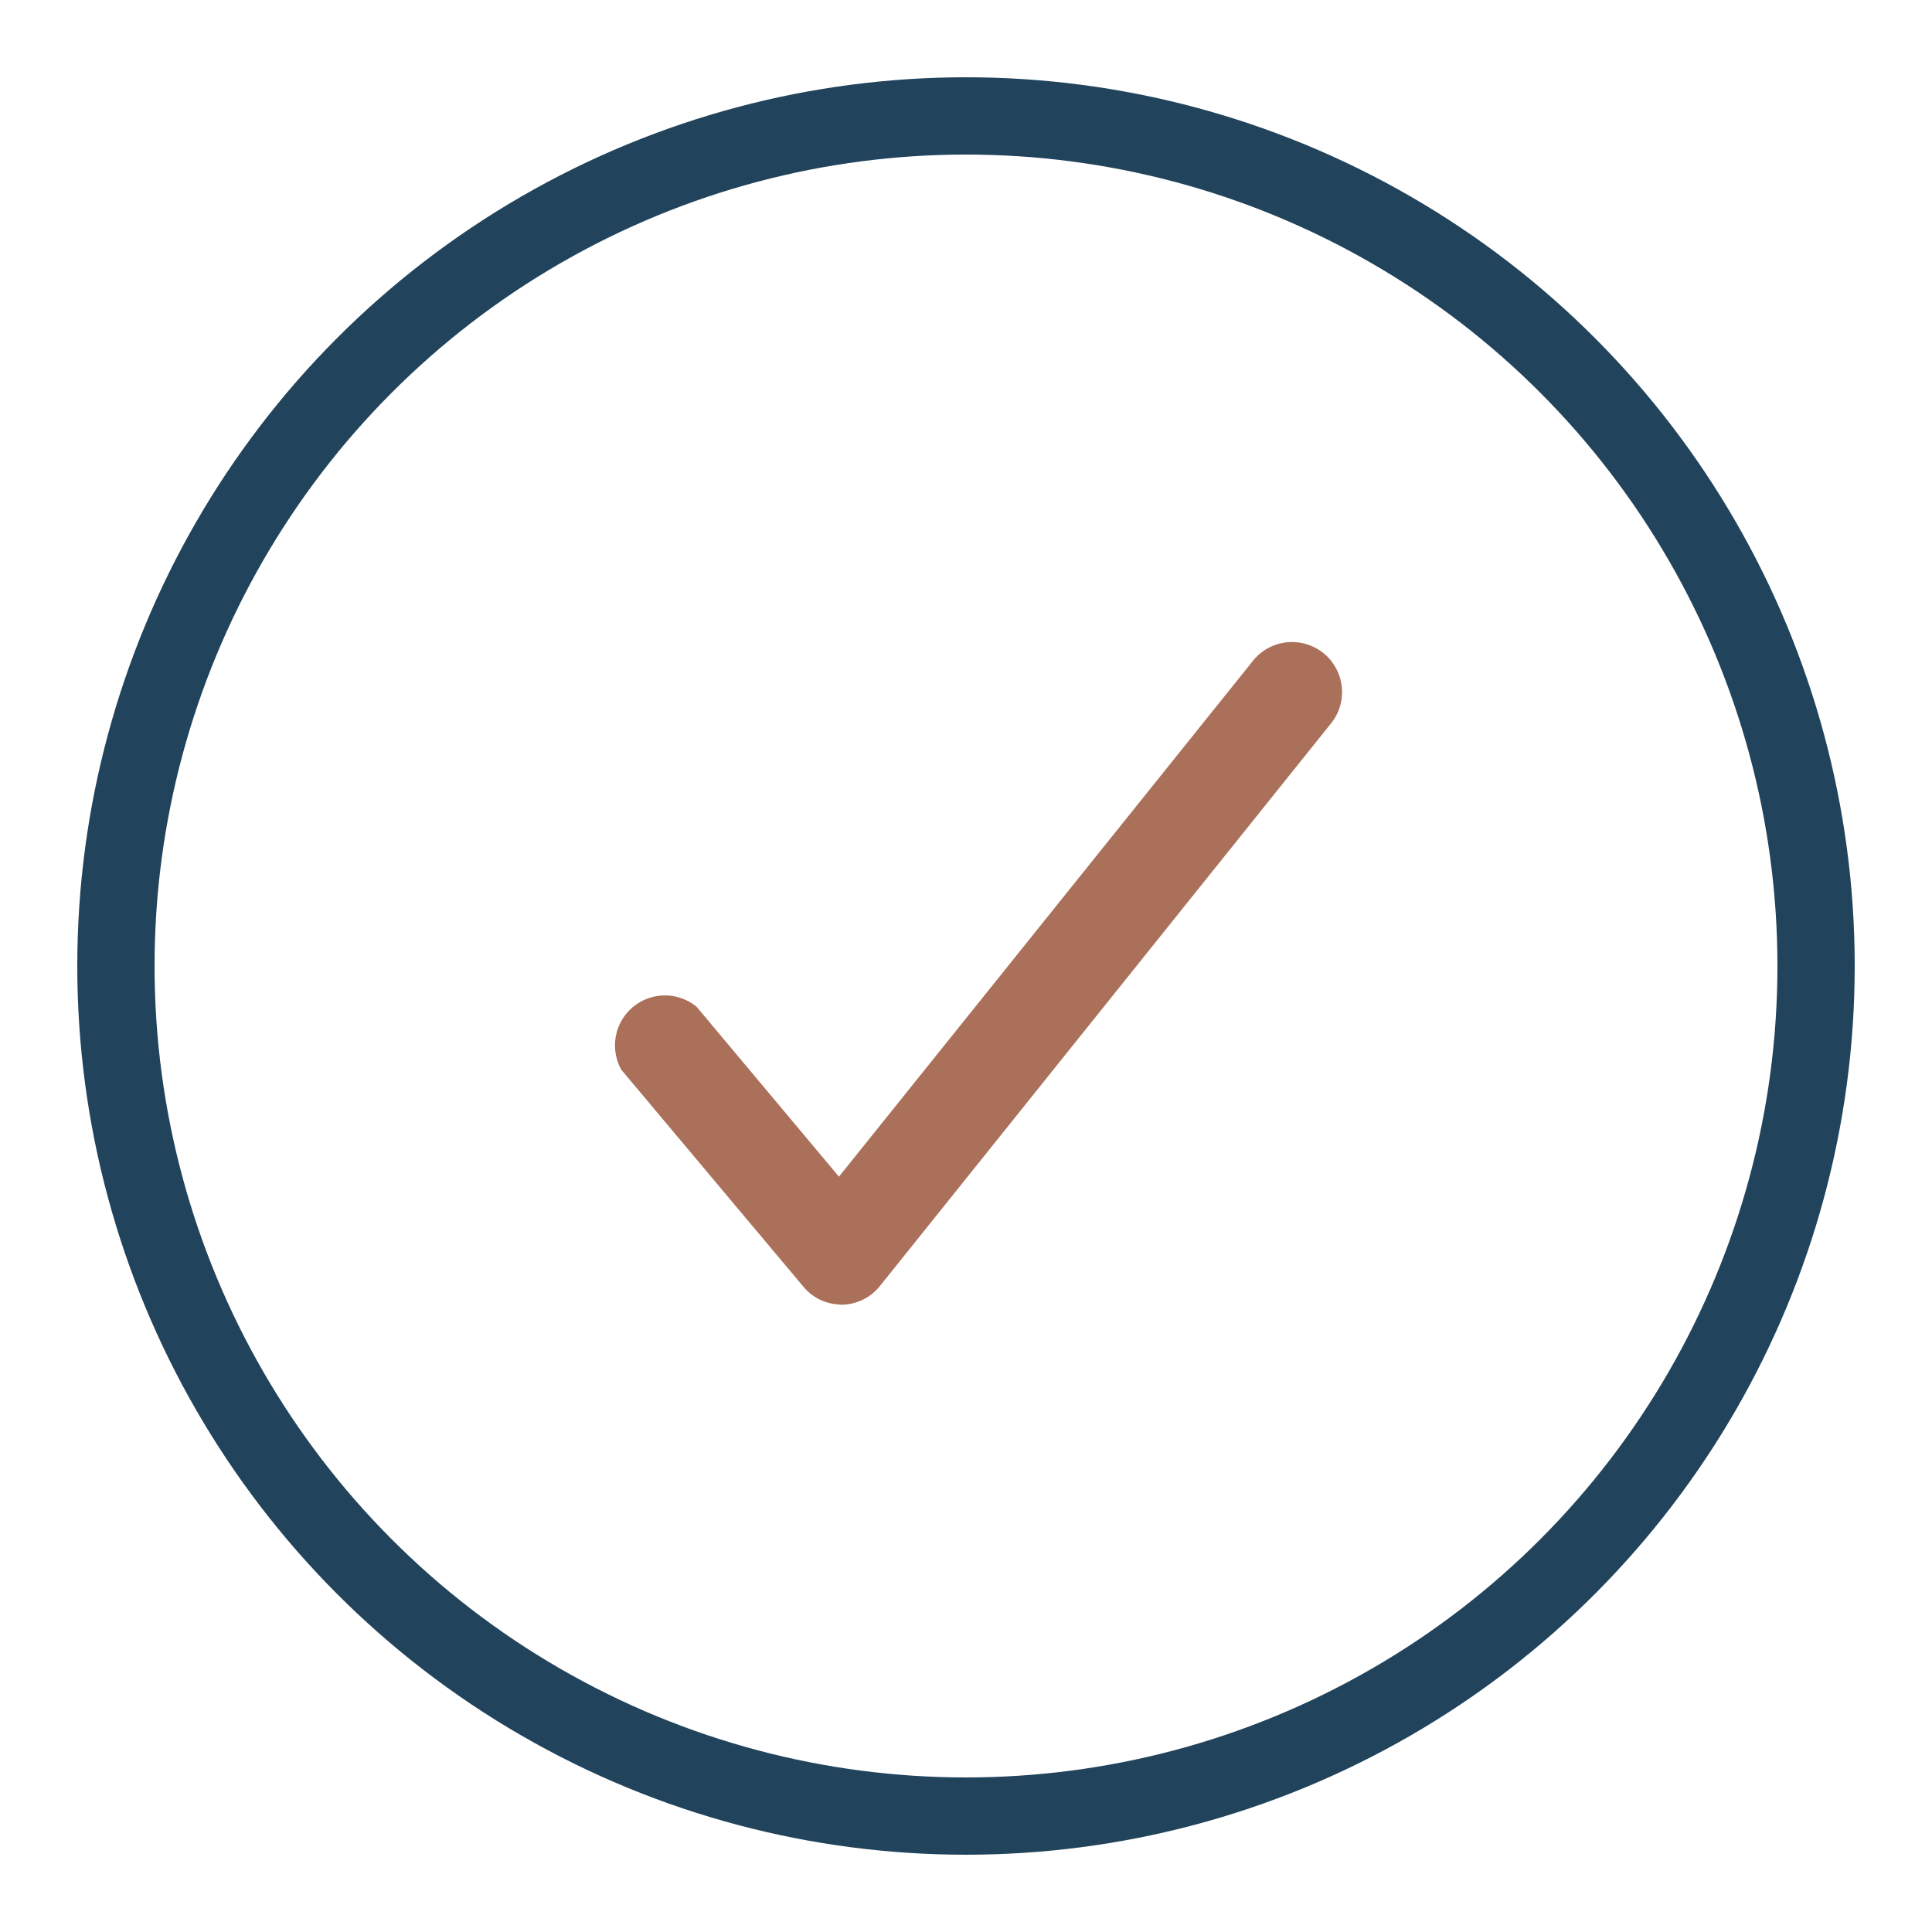
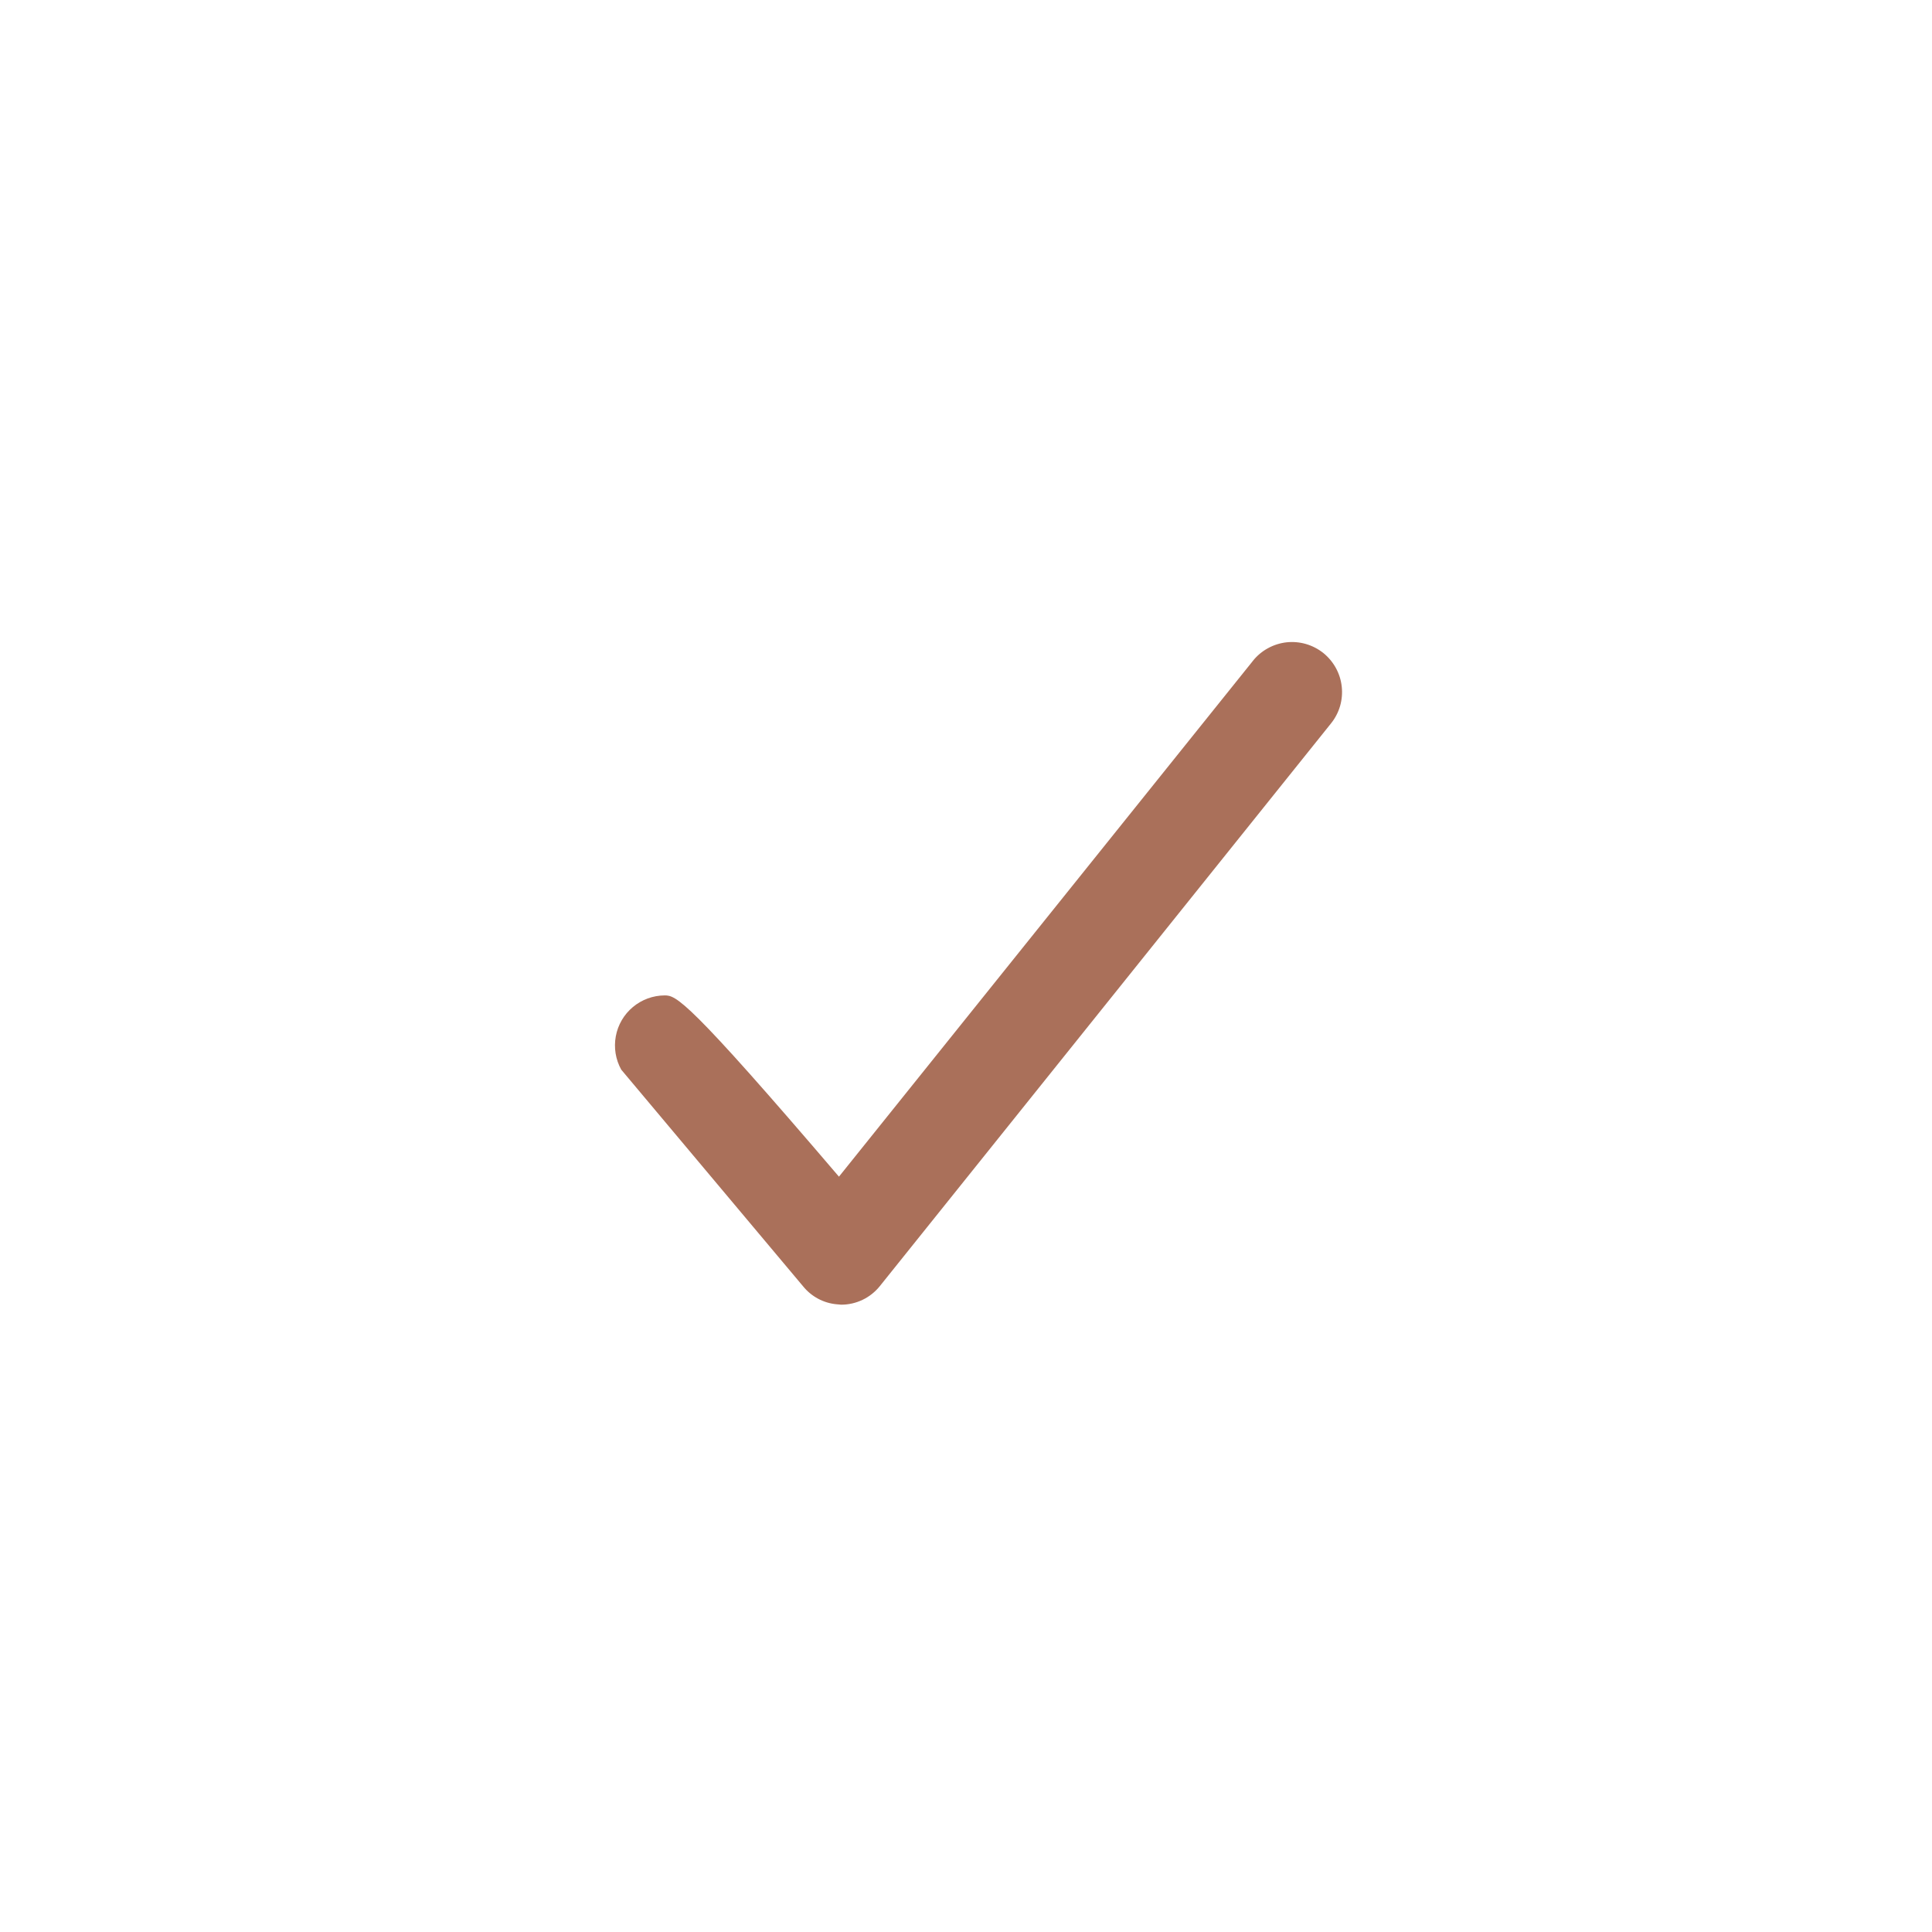
<svg xmlns="http://www.w3.org/2000/svg" width="50" height="50" viewBox="0 0 50 50" fill="none">
-   <path d="M32.407 17.126L21.712 30.452L18.025 26.052C17.792 25.862 17.5 25.759 17.2 25.761C16.899 25.763 16.608 25.87 16.378 26.063C16.147 26.256 15.991 26.524 15.937 26.819C15.882 27.115 15.932 27.421 16.078 27.683L20.785 33.291C20.89 33.421 21.021 33.529 21.169 33.609C21.317 33.689 21.479 33.738 21.645 33.754L21.771 33.765C21.962 33.765 22.151 33.722 22.324 33.639C22.497 33.556 22.649 33.435 22.769 33.286L34.447 18.721C34.554 18.588 34.633 18.436 34.681 18.273C34.728 18.109 34.743 17.938 34.724 17.769C34.706 17.6 34.654 17.436 34.572 17.287C34.49 17.138 34.38 17.007 34.248 16.9C34.115 16.794 33.962 16.715 33.799 16.667C33.636 16.62 33.465 16.605 33.296 16.623C33.127 16.642 32.963 16.694 32.814 16.776C32.665 16.857 32.533 16.968 32.427 17.1L32.407 17.126Z" fill="#AA705A" />
-   <circle cx="25" cy="25" r="22" stroke="#21435B" stroke-width="2" />
+   <path d="M32.407 17.126L21.712 30.452C17.792 25.862 17.5 25.759 17.2 25.761C16.899 25.763 16.608 25.87 16.378 26.063C16.147 26.256 15.991 26.524 15.937 26.819C15.882 27.115 15.932 27.421 16.078 27.683L20.785 33.291C20.89 33.421 21.021 33.529 21.169 33.609C21.317 33.689 21.479 33.738 21.645 33.754L21.771 33.765C21.962 33.765 22.151 33.722 22.324 33.639C22.497 33.556 22.649 33.435 22.769 33.286L34.447 18.721C34.554 18.588 34.633 18.436 34.681 18.273C34.728 18.109 34.743 17.938 34.724 17.769C34.706 17.6 34.654 17.436 34.572 17.287C34.49 17.138 34.38 17.007 34.248 16.9C34.115 16.794 33.962 16.715 33.799 16.667C33.636 16.62 33.465 16.605 33.296 16.623C33.127 16.642 32.963 16.694 32.814 16.776C32.665 16.857 32.533 16.968 32.427 17.1L32.407 17.126Z" fill="#AA705A" />
</svg>